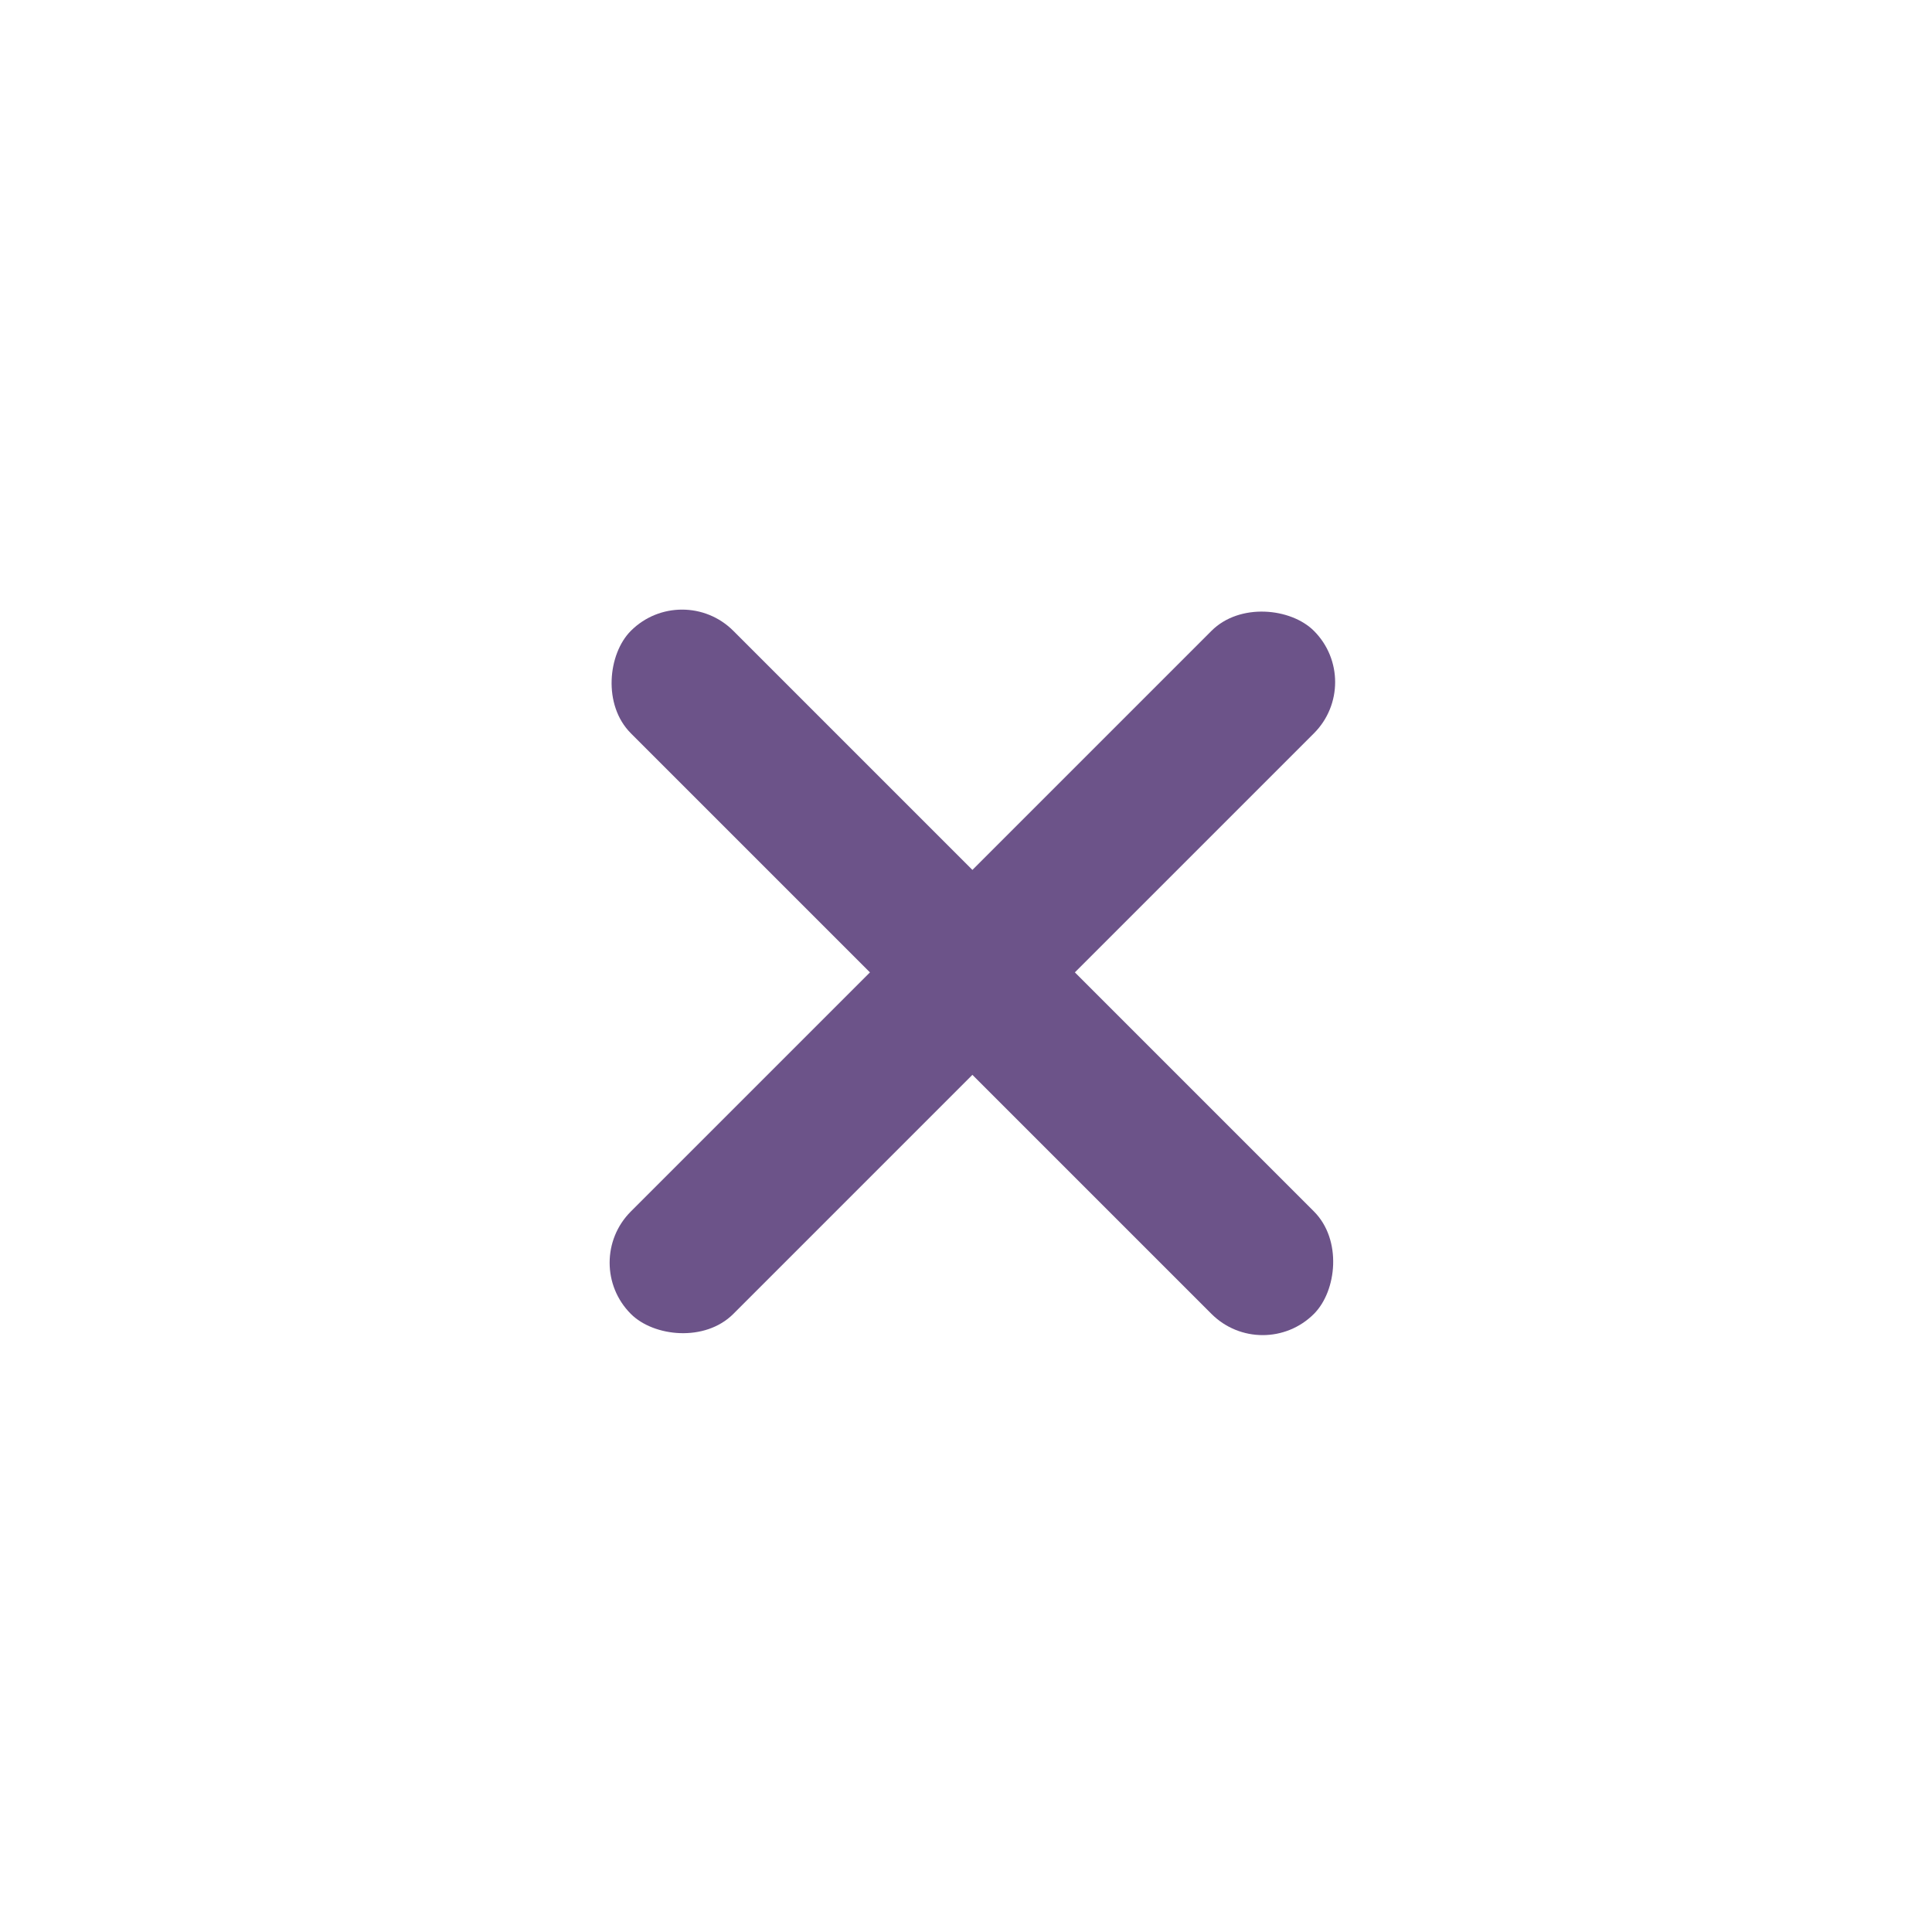
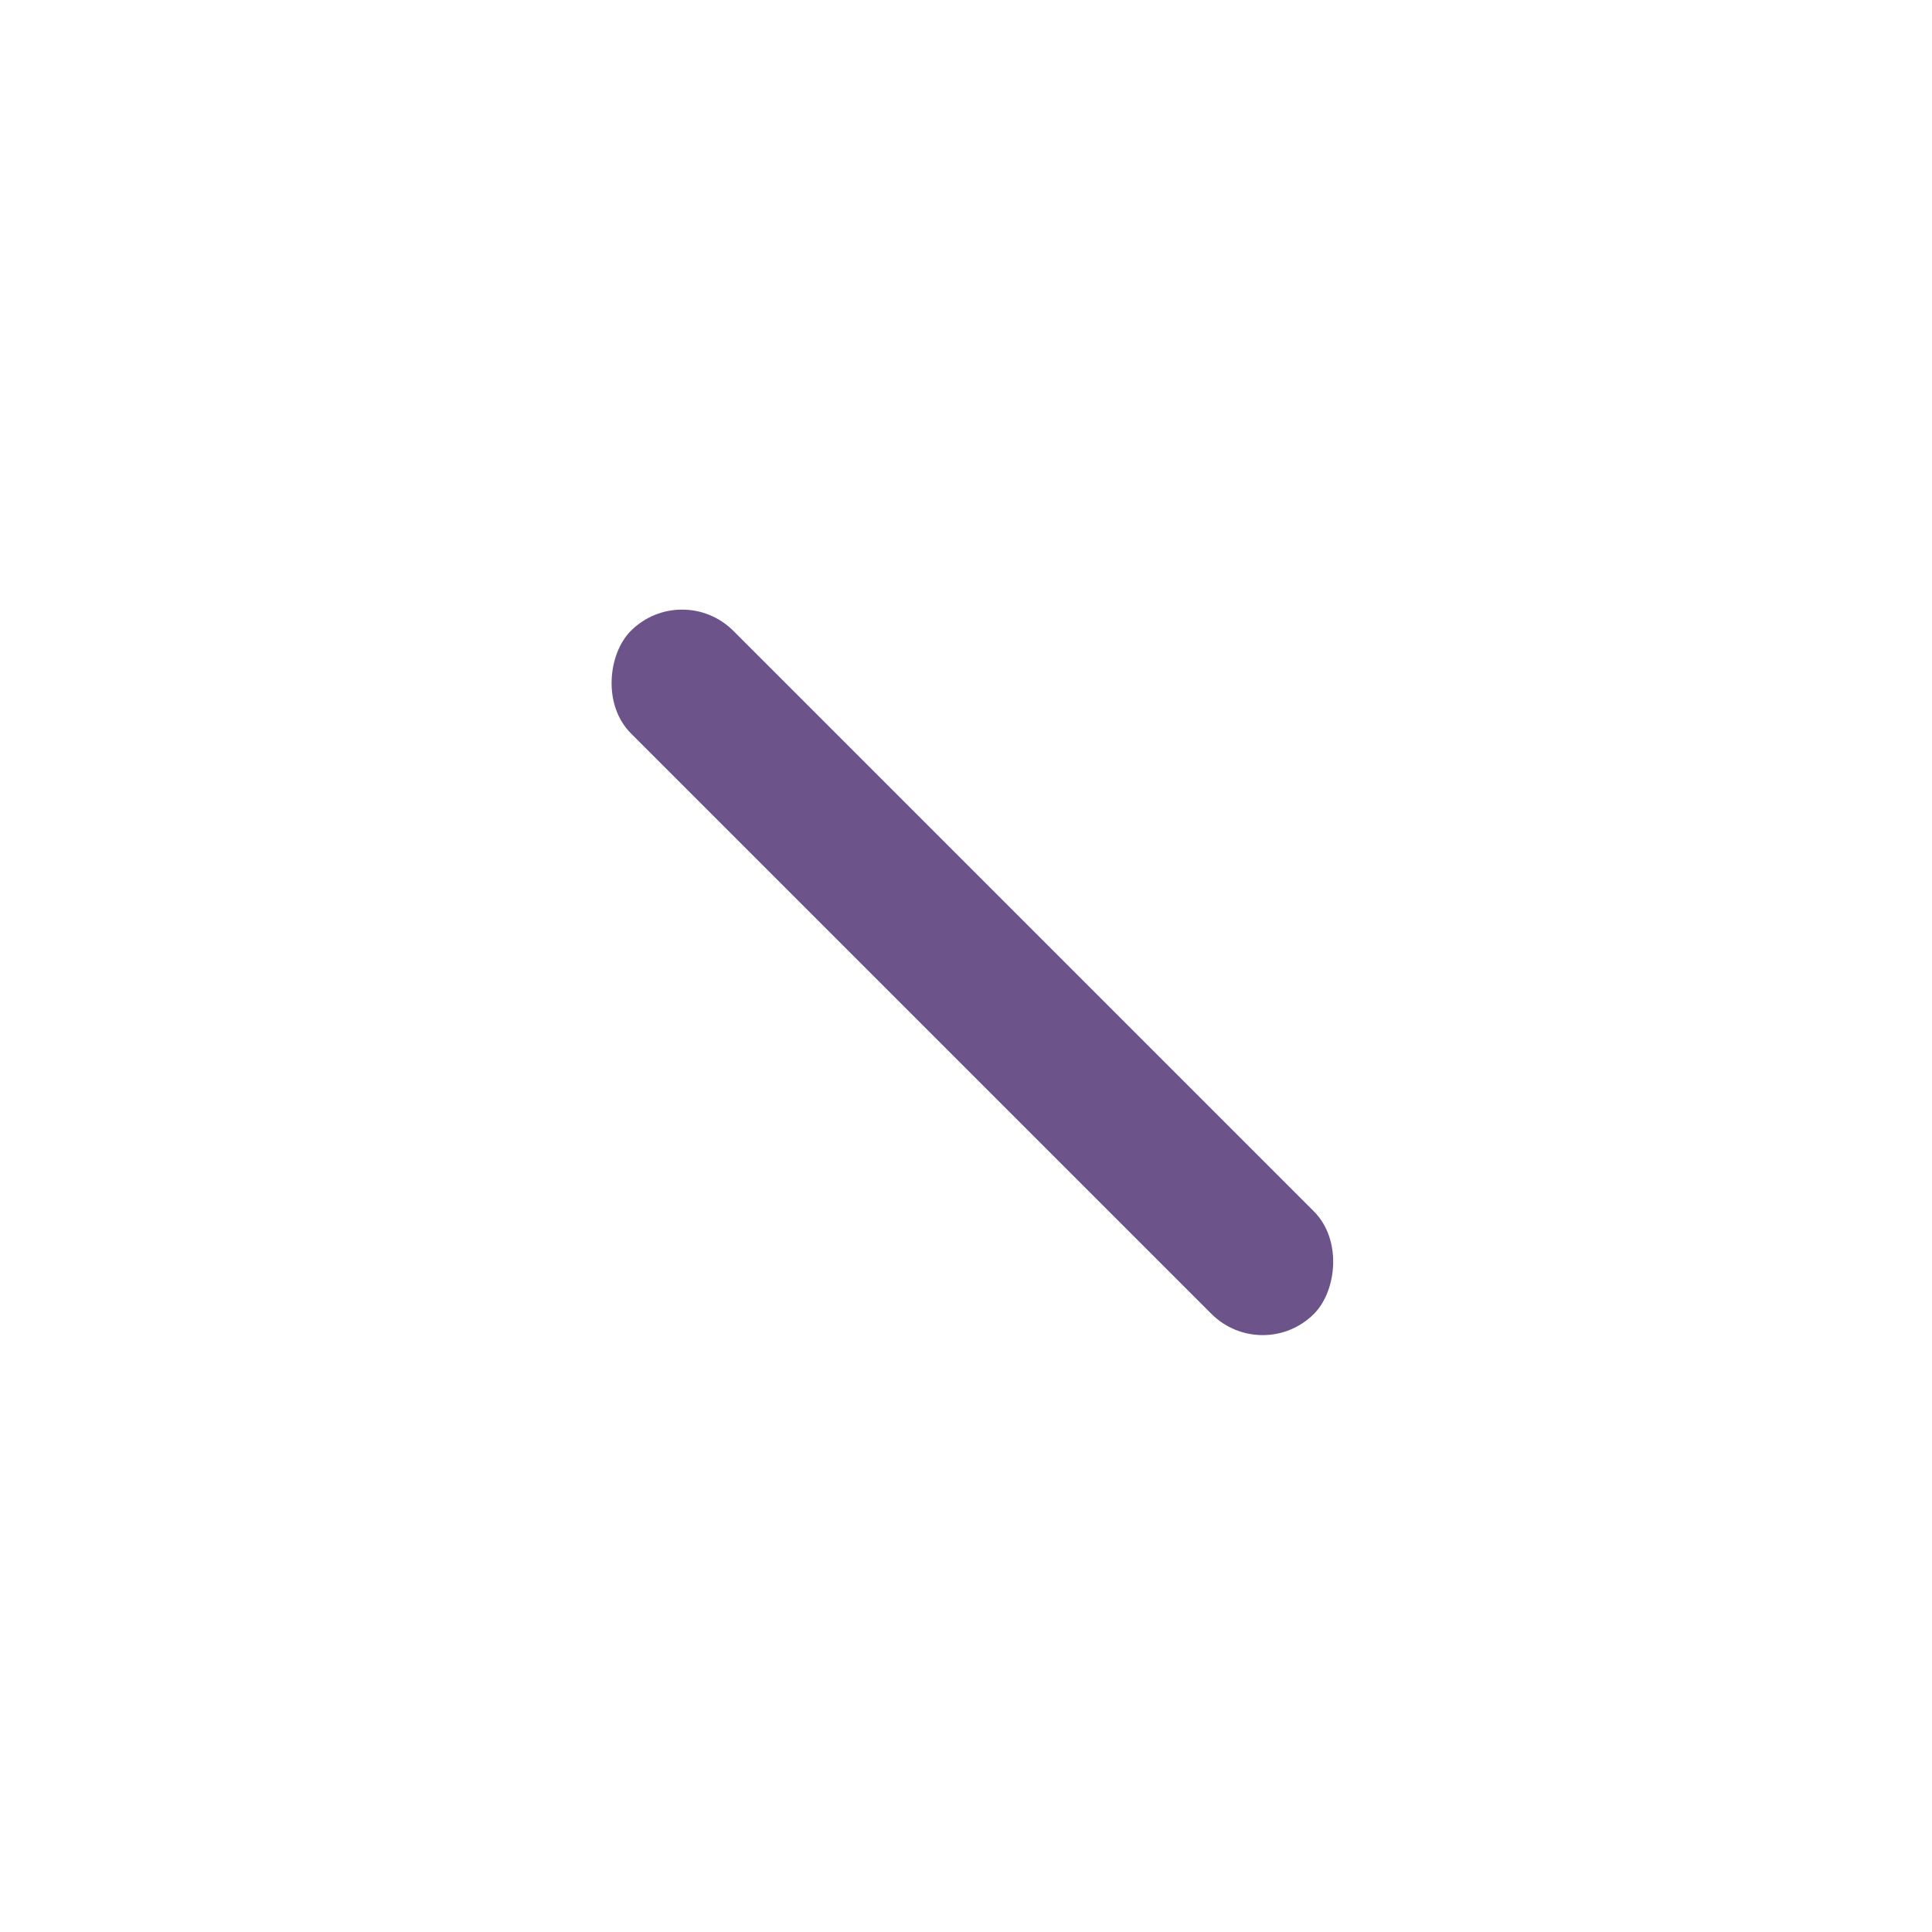
<svg xmlns="http://www.w3.org/2000/svg" width="40" height="40" viewBox="0 0 40 40" fill="none">
-   <rect x="28.264" y="14.122" width="20" height="3" rx="1.5" transform="rotate(135 28.264 14.122)" fill="#6C5389" />
  <rect x="14.122" y="12" width="20" height="3" rx="1.5" transform="rotate(45 14.122 12)" fill="#6C5389" />
</svg>